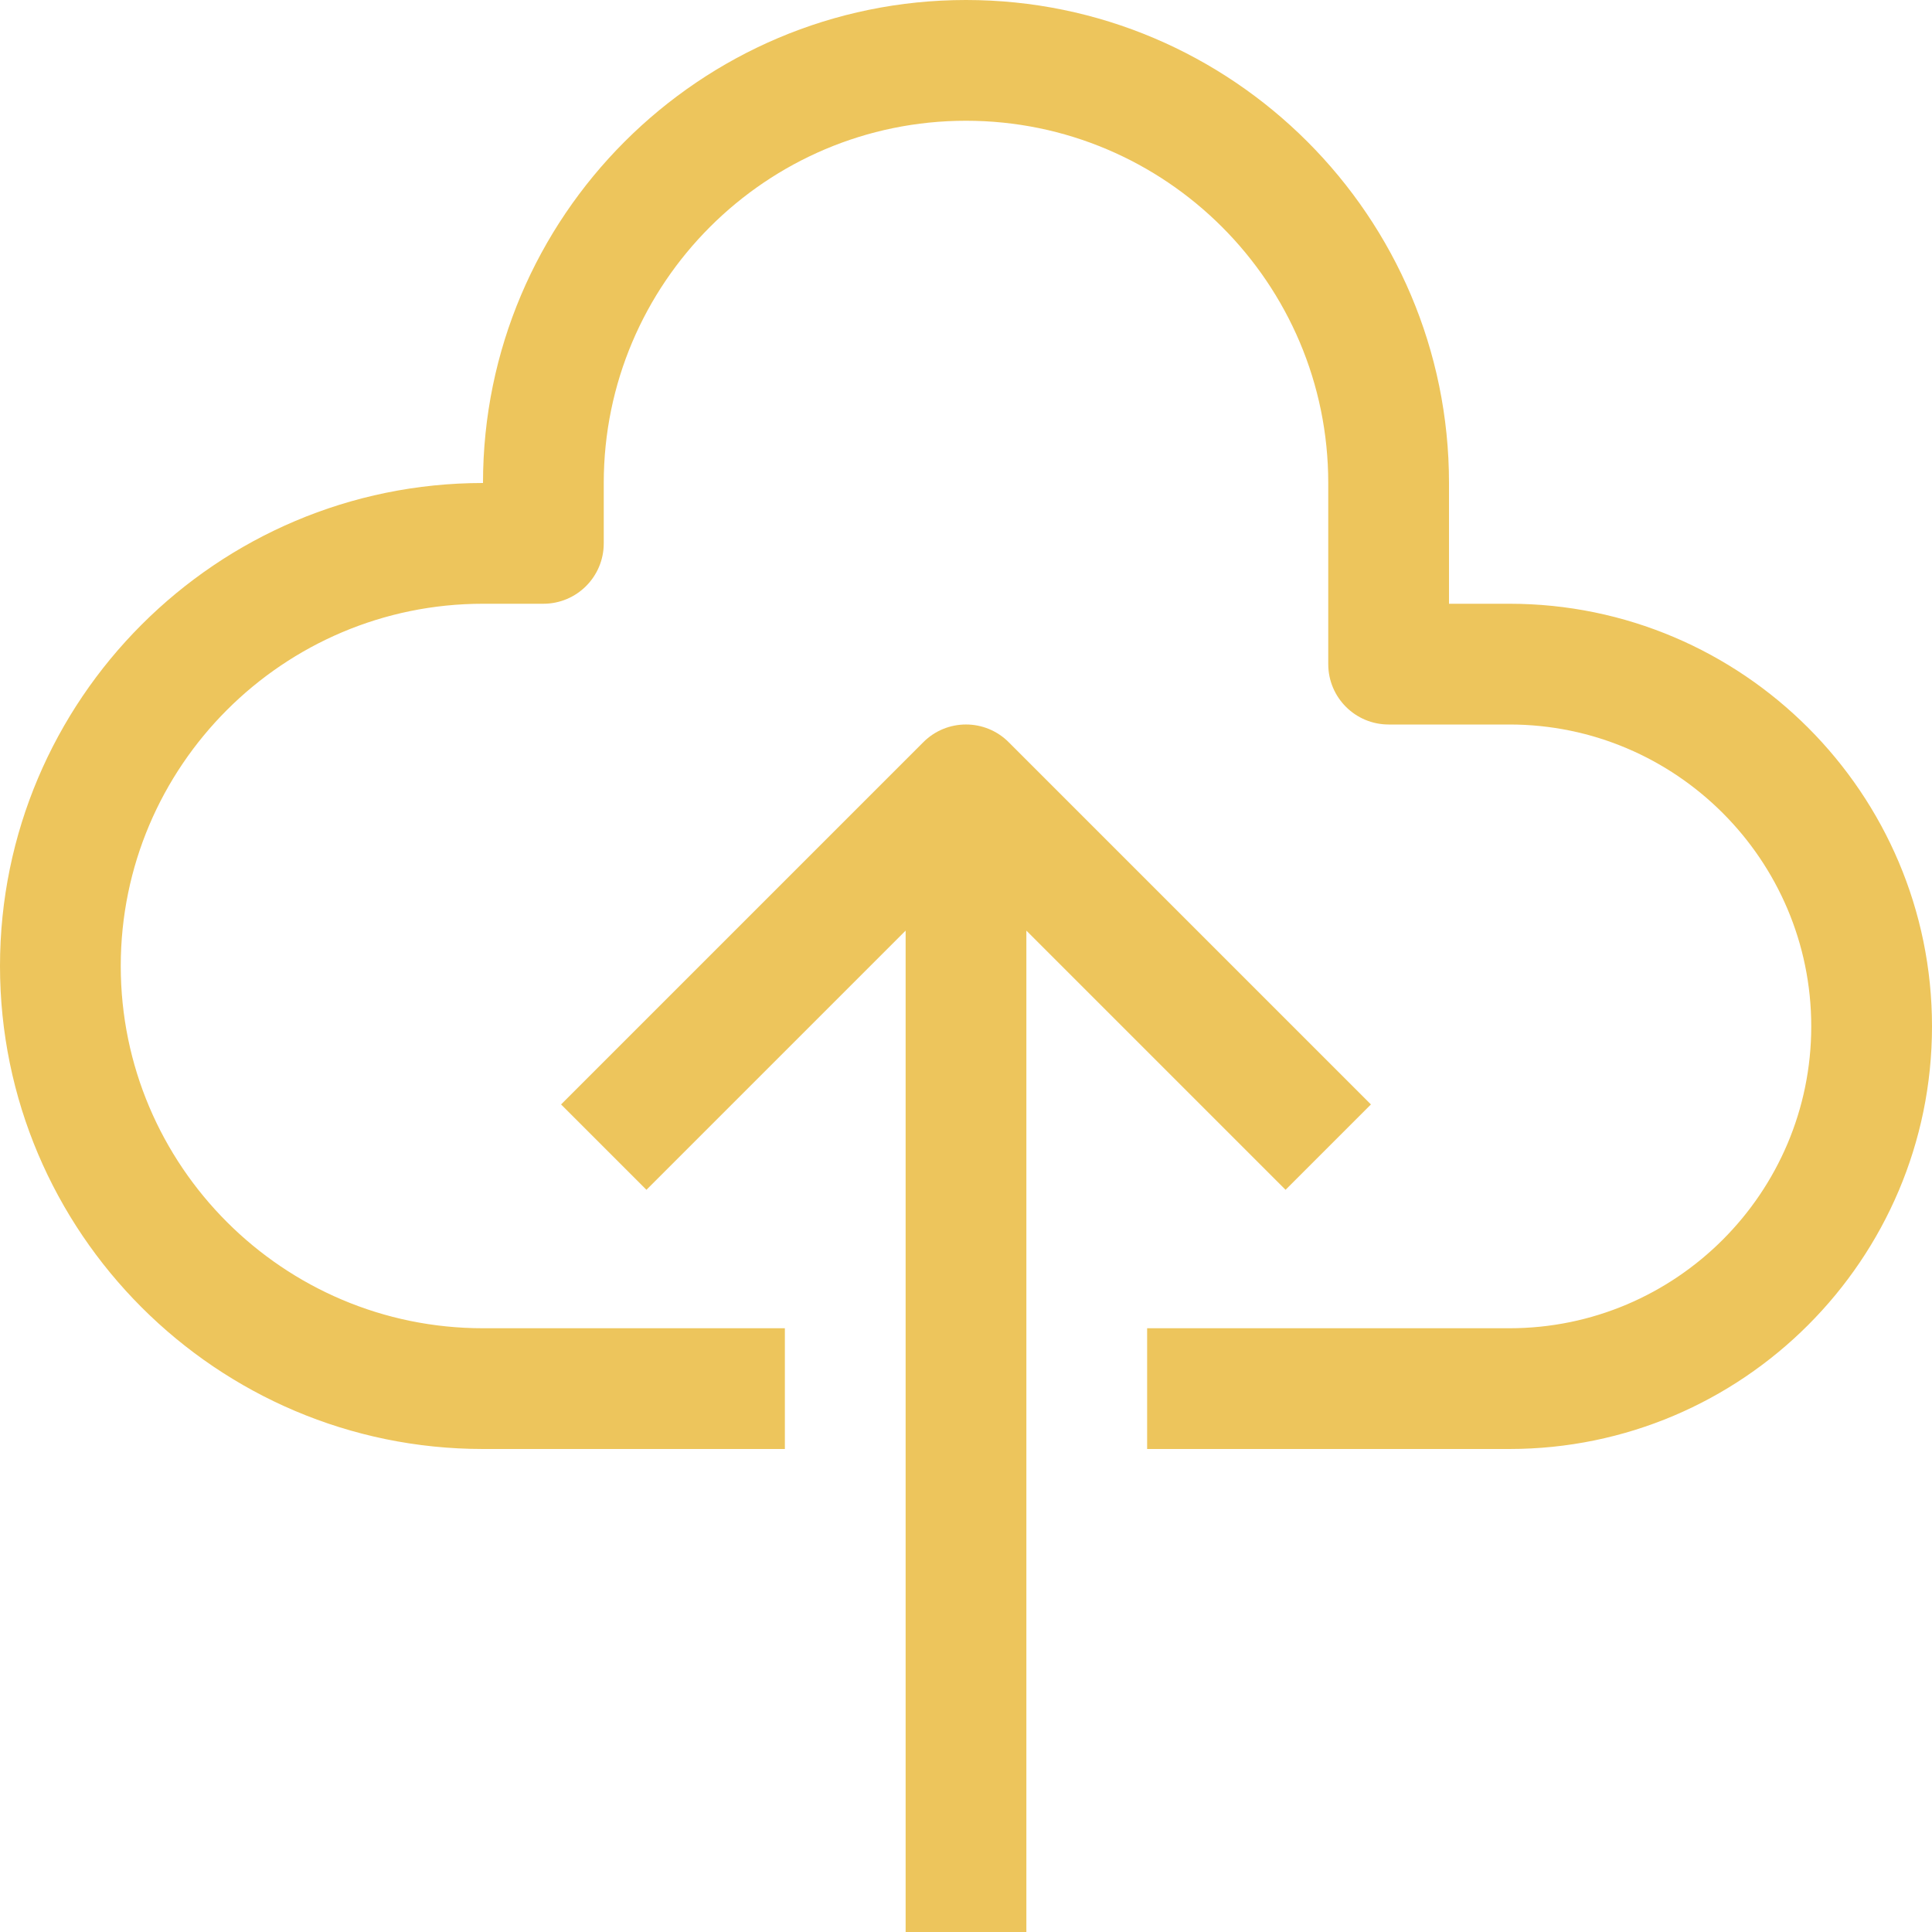
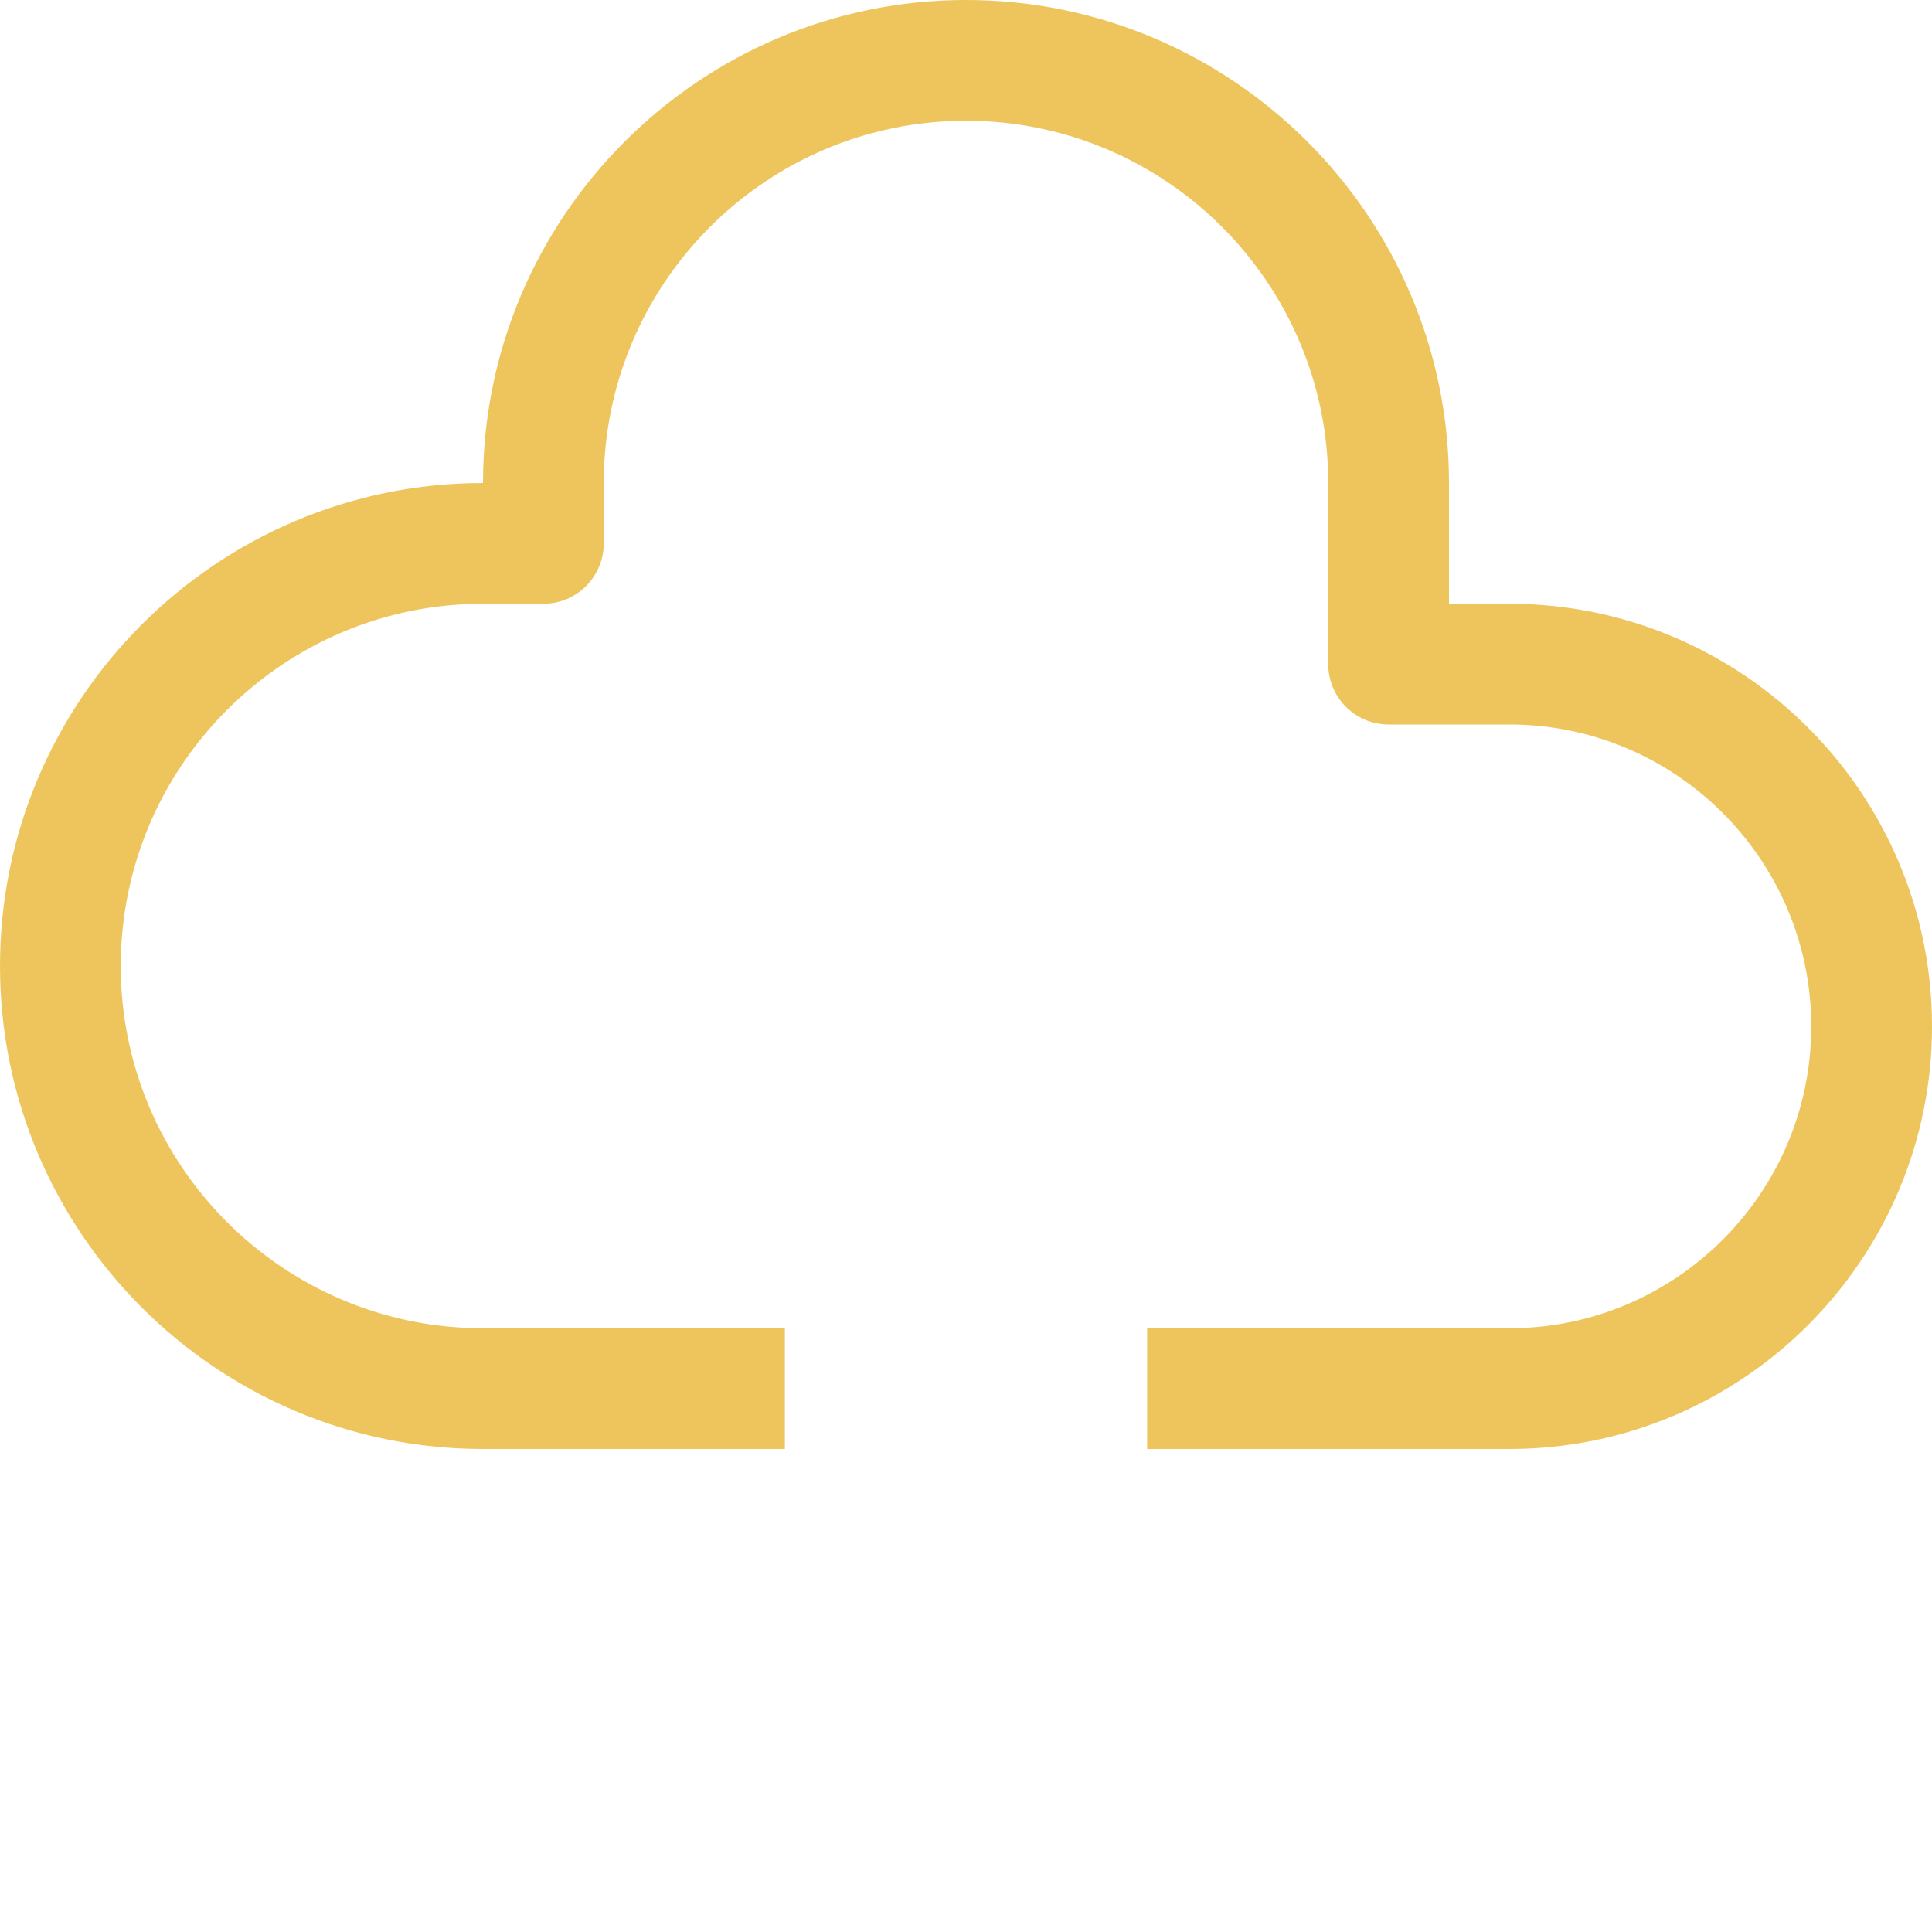
<svg xmlns="http://www.w3.org/2000/svg" fill="#edc55c" height="32" preserveAspectRatio="xMidYMid meet" version="1" viewBox="0.0 0.0 32.0 32.0" width="32" zoomAndPan="magnify">
  <g id="change1_1">
    <path d="M25,10h-1V8c0-4.411-3.589-8-8-8S8,3.589,8,8c-4.411,0-8,3.589-8,8s3.589,8,8,8h5v-2H8c-3.309,0-6-2.691-6-6s2.691-6,6-6h1 c0.552,0,1-0.447,1-1V8c0-3.309,2.691-6,6-6s6,2.691,6,6v3c0,0.553,0.448,1,1,1h2c2.757,0,5,2.243,5,5s-2.243,5-5,5h-6v2h6 c3.86,0,7-3.141,7-7S28.86,10,25,10z" fill="inherit" />
-     <path d="M21.293,19.707l1.414-1.414l-6-6c-0.391-0.391-1.023-0.391-1.414,0l-6,6l1.414,1.414L15,15.414V32h2V15.414L21.293,19.707z" fill="inherit" />
  </g>
</svg>